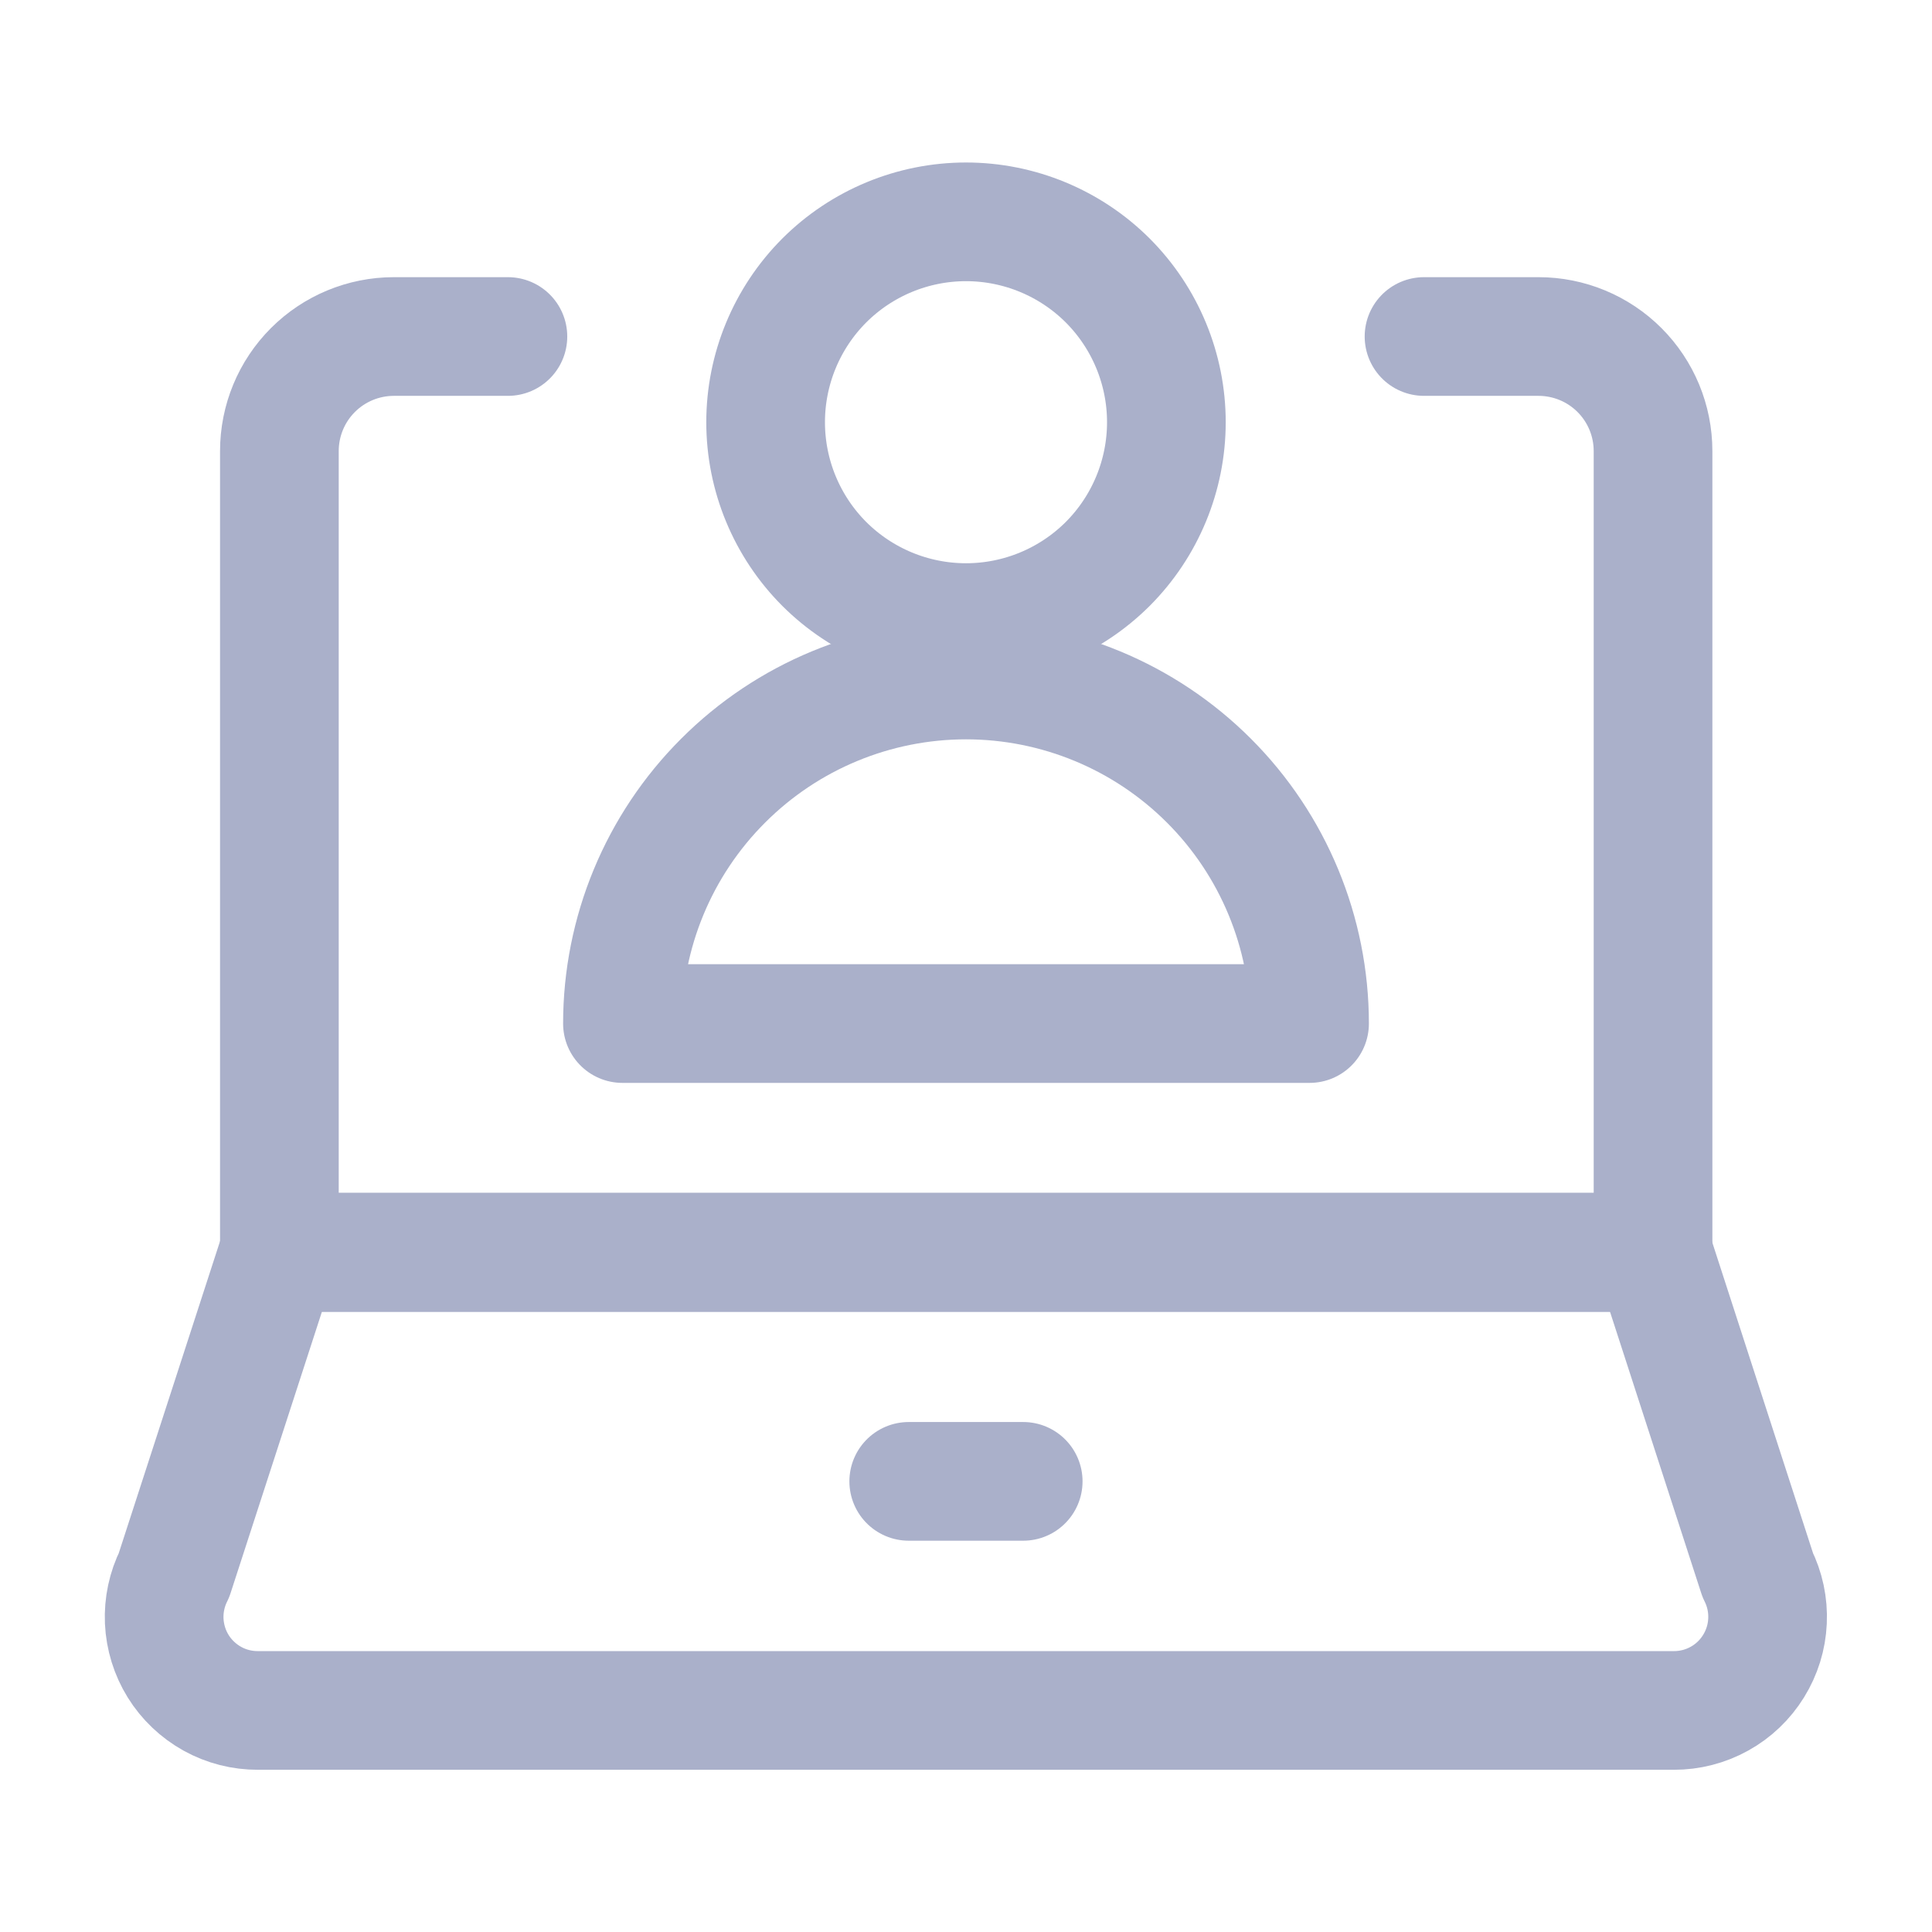
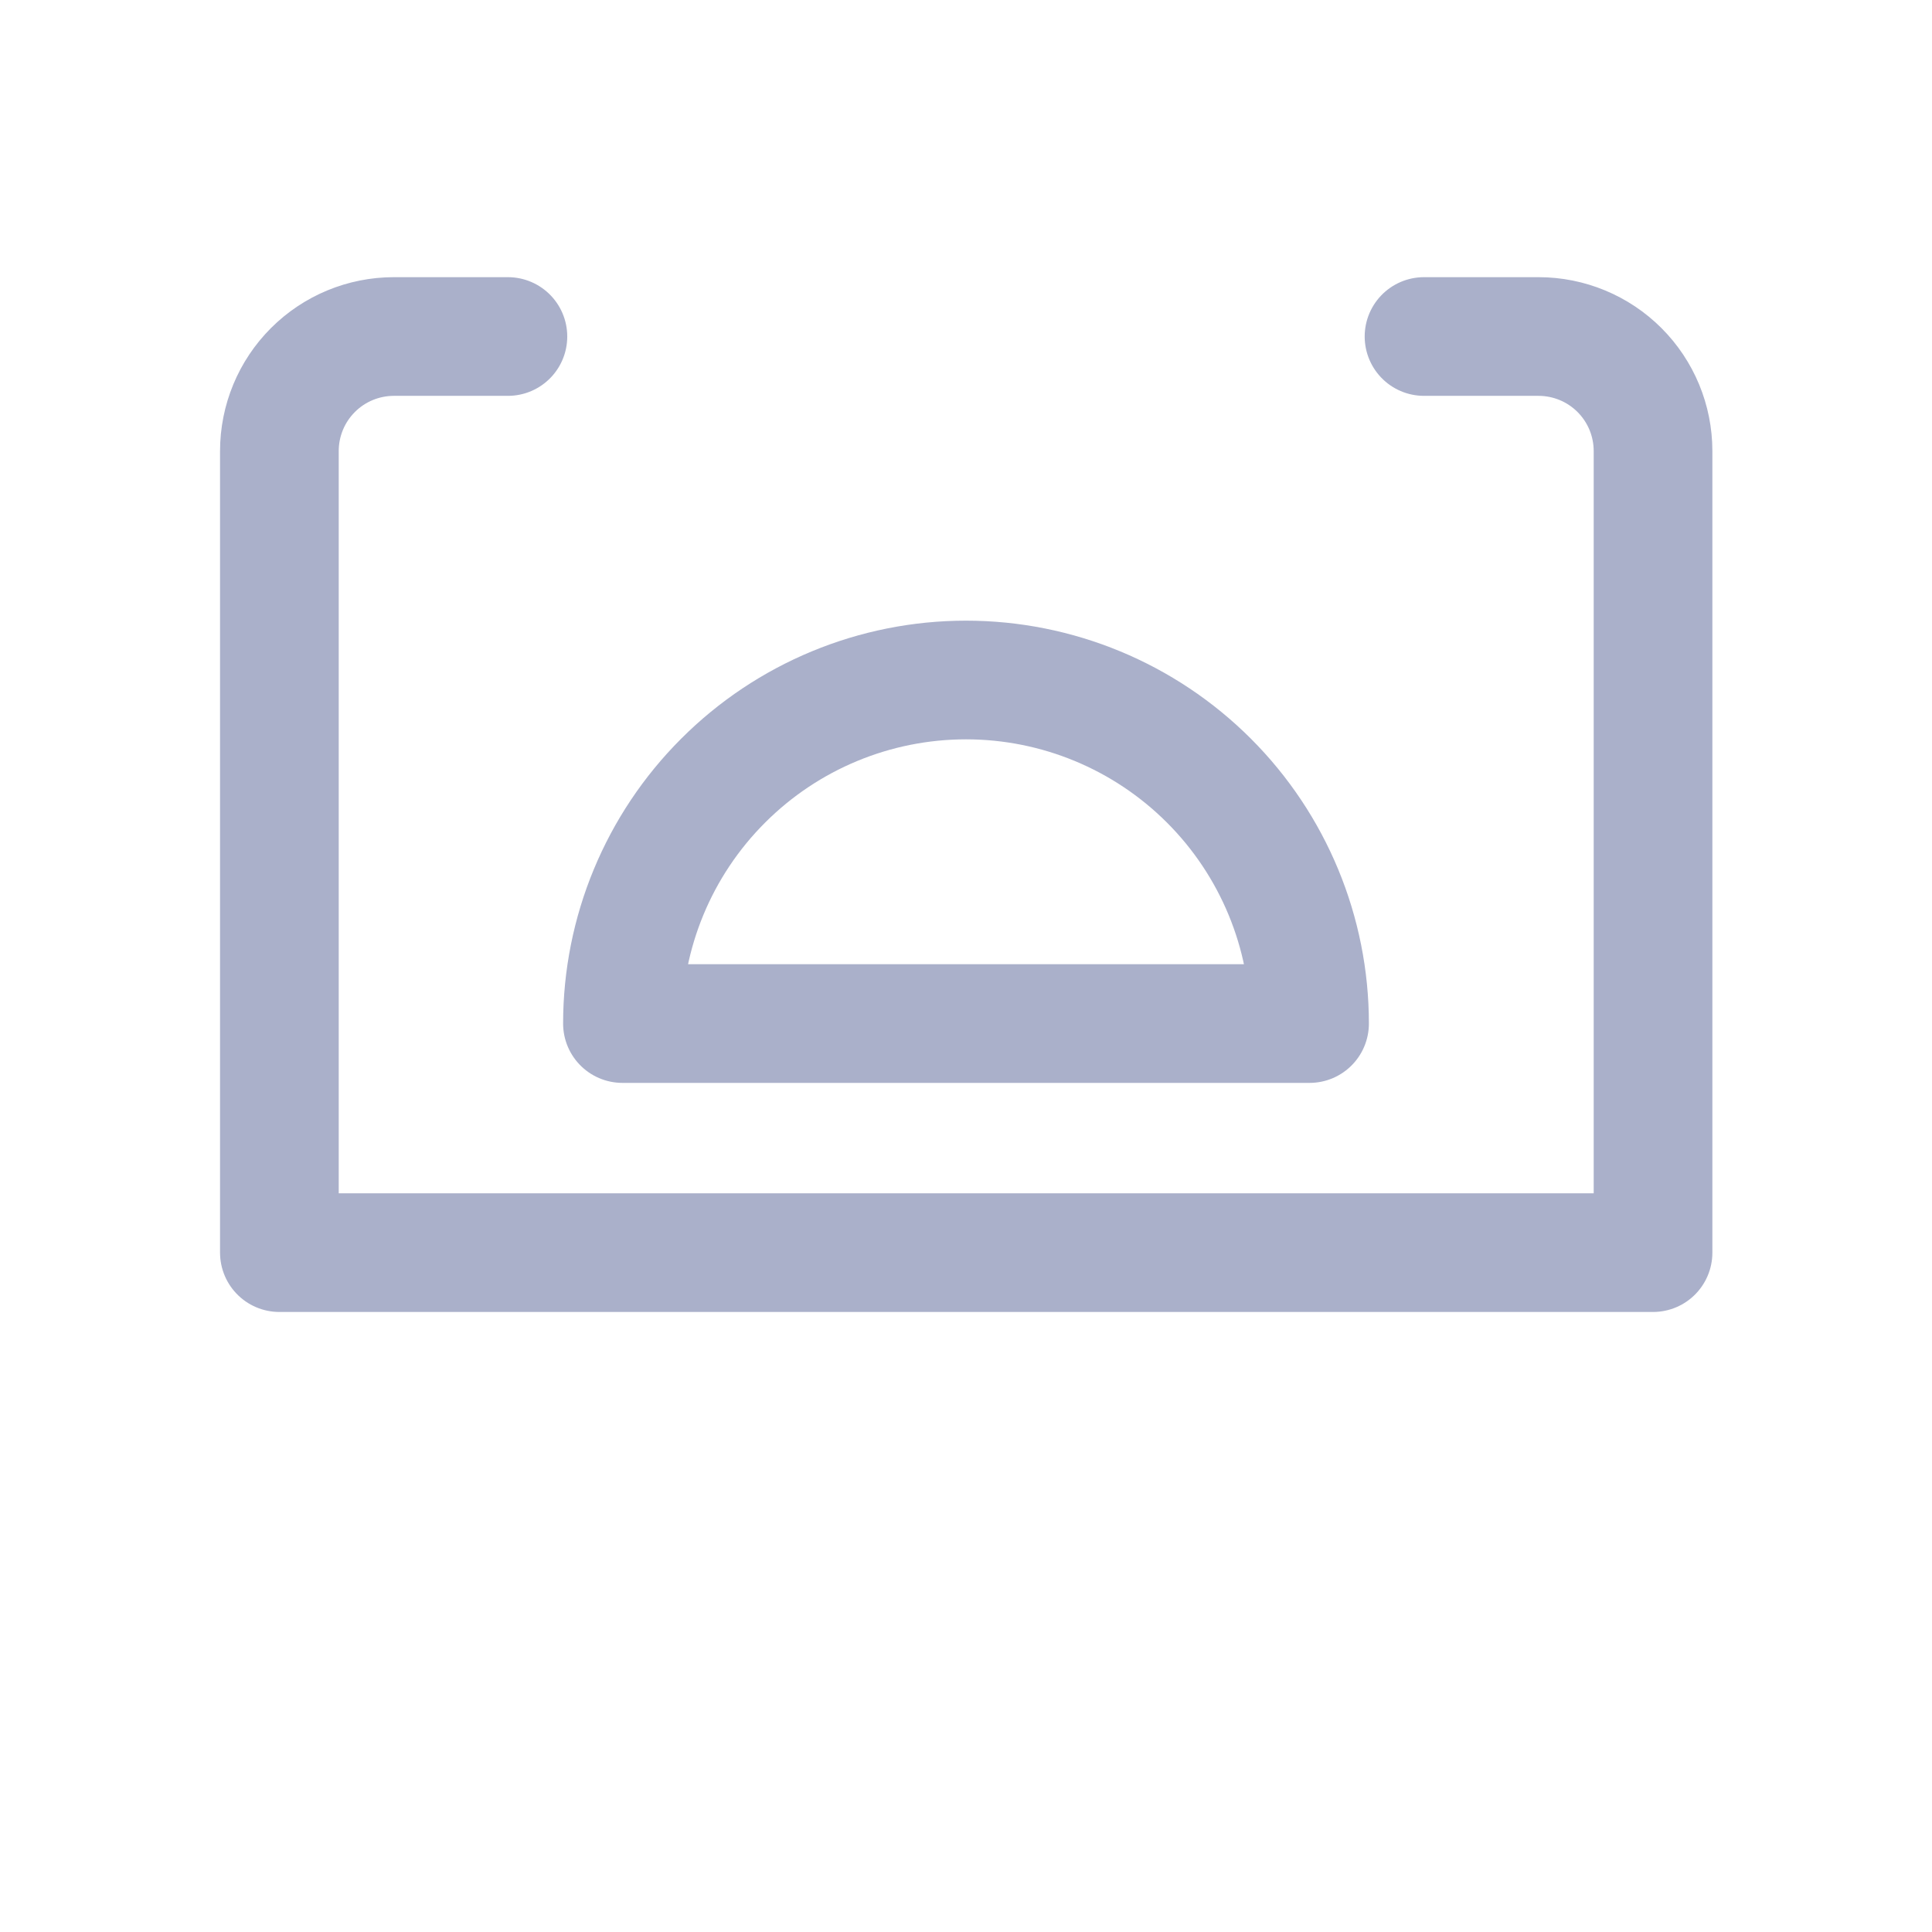
<svg xmlns="http://www.w3.org/2000/svg" width="28" height="28" viewBox="0 0 28 28" fill="none">
-   <path d="M25.474 22.825C25.578 23.032 25.627 23.263 25.616 23.494C25.606 23.726 25.536 23.95 25.414 24.147C25.292 24.344 25.122 24.507 24.919 24.619C24.717 24.731 24.489 24.79 24.257 24.789H3.74C3.508 24.79 3.28 24.732 3.078 24.62C2.875 24.507 2.704 24.345 2.582 24.148C2.46 23.951 2.391 23.726 2.38 23.494C2.37 23.263 2.419 23.032 2.523 22.825L4.042 18.146H23.957L25.474 22.825Z" stroke="#AAB0CA" stroke-width="1.72" stroke-linecap="round" stroke-linejoin="round" />
  <path d="M7.361 4.877H5.708C5.268 4.877 4.846 5.052 4.535 5.363C4.224 5.674 4.049 6.096 4.049 6.537V18.154H23.957V6.537C23.957 6.096 23.782 5.674 23.471 5.363C23.16 5.052 22.738 4.877 22.298 4.877H20.638" stroke="#AAB0CA" stroke-width="1.72" stroke-linecap="round" stroke-linejoin="round" />
-   <path d="M13.17 21.469H14.829" stroke="#AAB0CA" stroke-width="1.72" stroke-linecap="round" stroke-linejoin="round" />
-   <path d="M11.096 6.119C11.096 6.889 11.402 7.628 11.946 8.173C12.491 8.717 13.23 9.023 14 9.023C14.77 9.023 15.509 8.717 16.054 8.173C16.598 7.628 16.904 6.889 16.904 6.119C16.904 5.349 16.598 4.61 16.054 4.065C15.509 3.521 14.77 3.215 14 3.215C13.23 3.215 12.491 3.521 11.946 4.065C11.402 4.61 11.096 5.349 11.096 6.119Z" stroke="#AAB0CA" stroke-width="1.72" stroke-linecap="round" stroke-linejoin="round" />
  <path d="M9.021 14.834C9.021 13.514 9.546 12.247 10.48 11.314C11.413 10.38 12.68 9.855 14 9.855C15.321 9.855 16.587 10.38 17.521 11.314C18.454 12.247 18.979 13.514 18.979 14.834H9.021Z" stroke="#AAB0CA" stroke-width="1.72" stroke-linecap="round" stroke-linejoin="round" />
</svg>